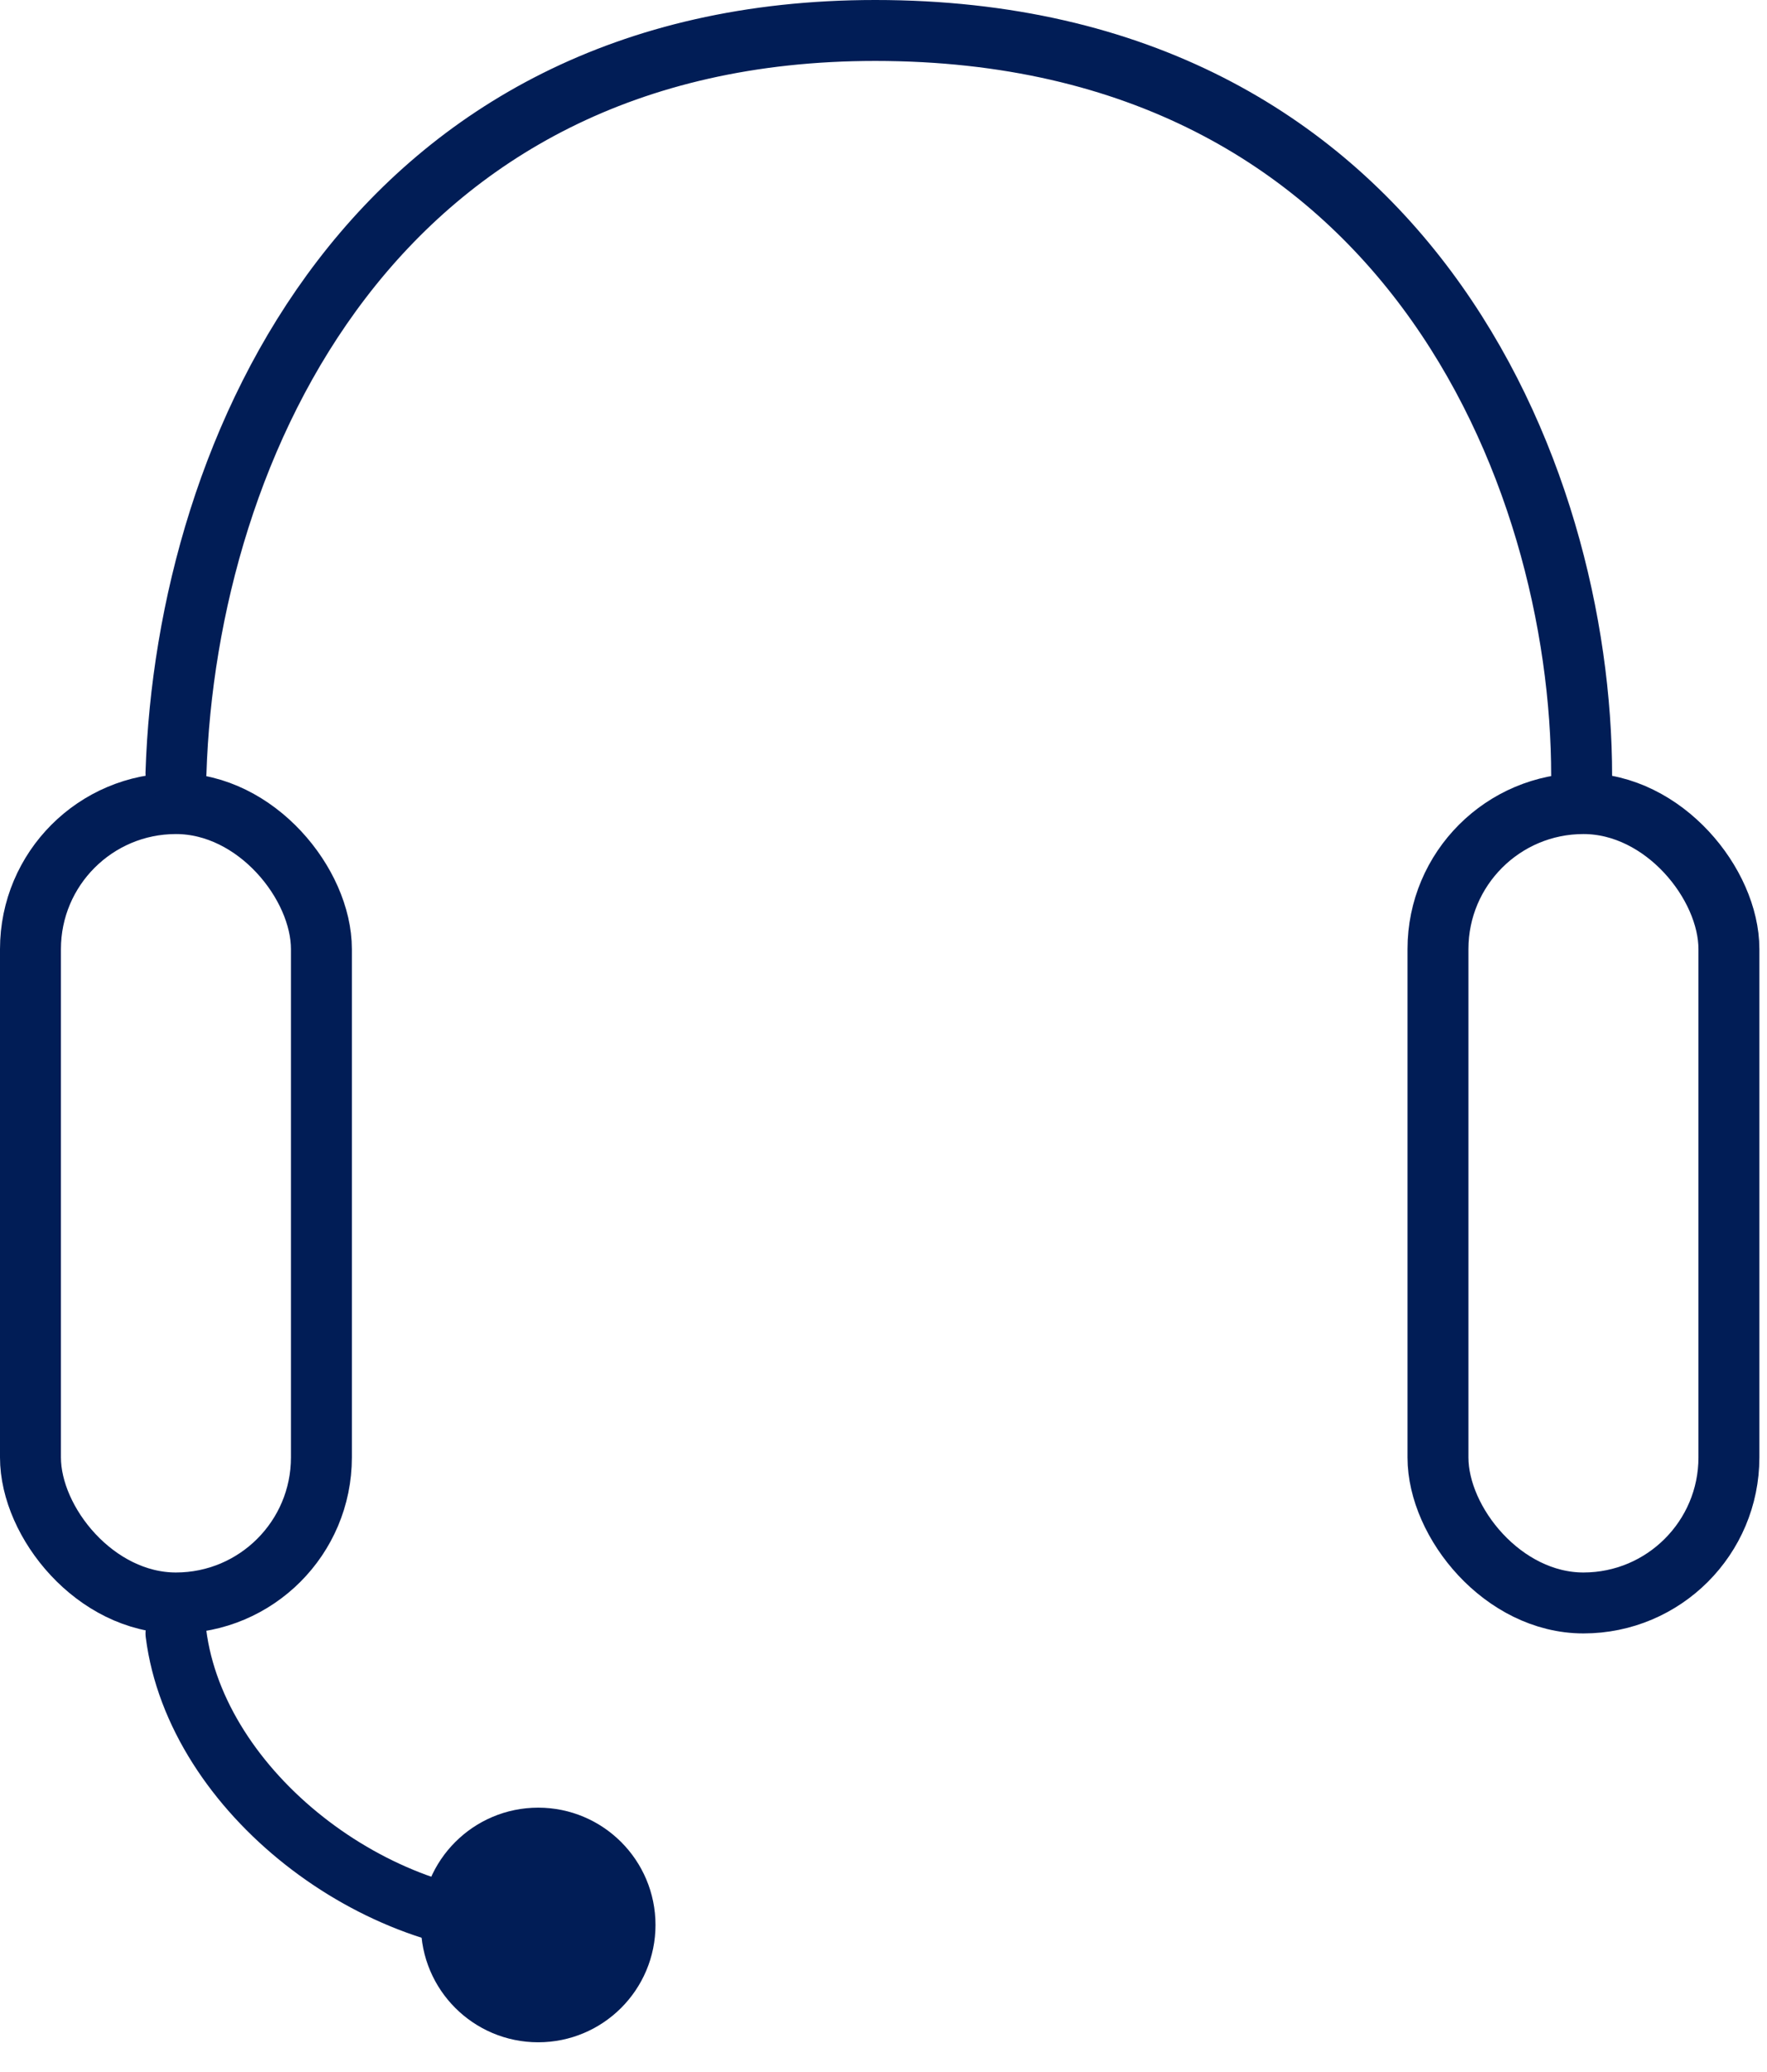
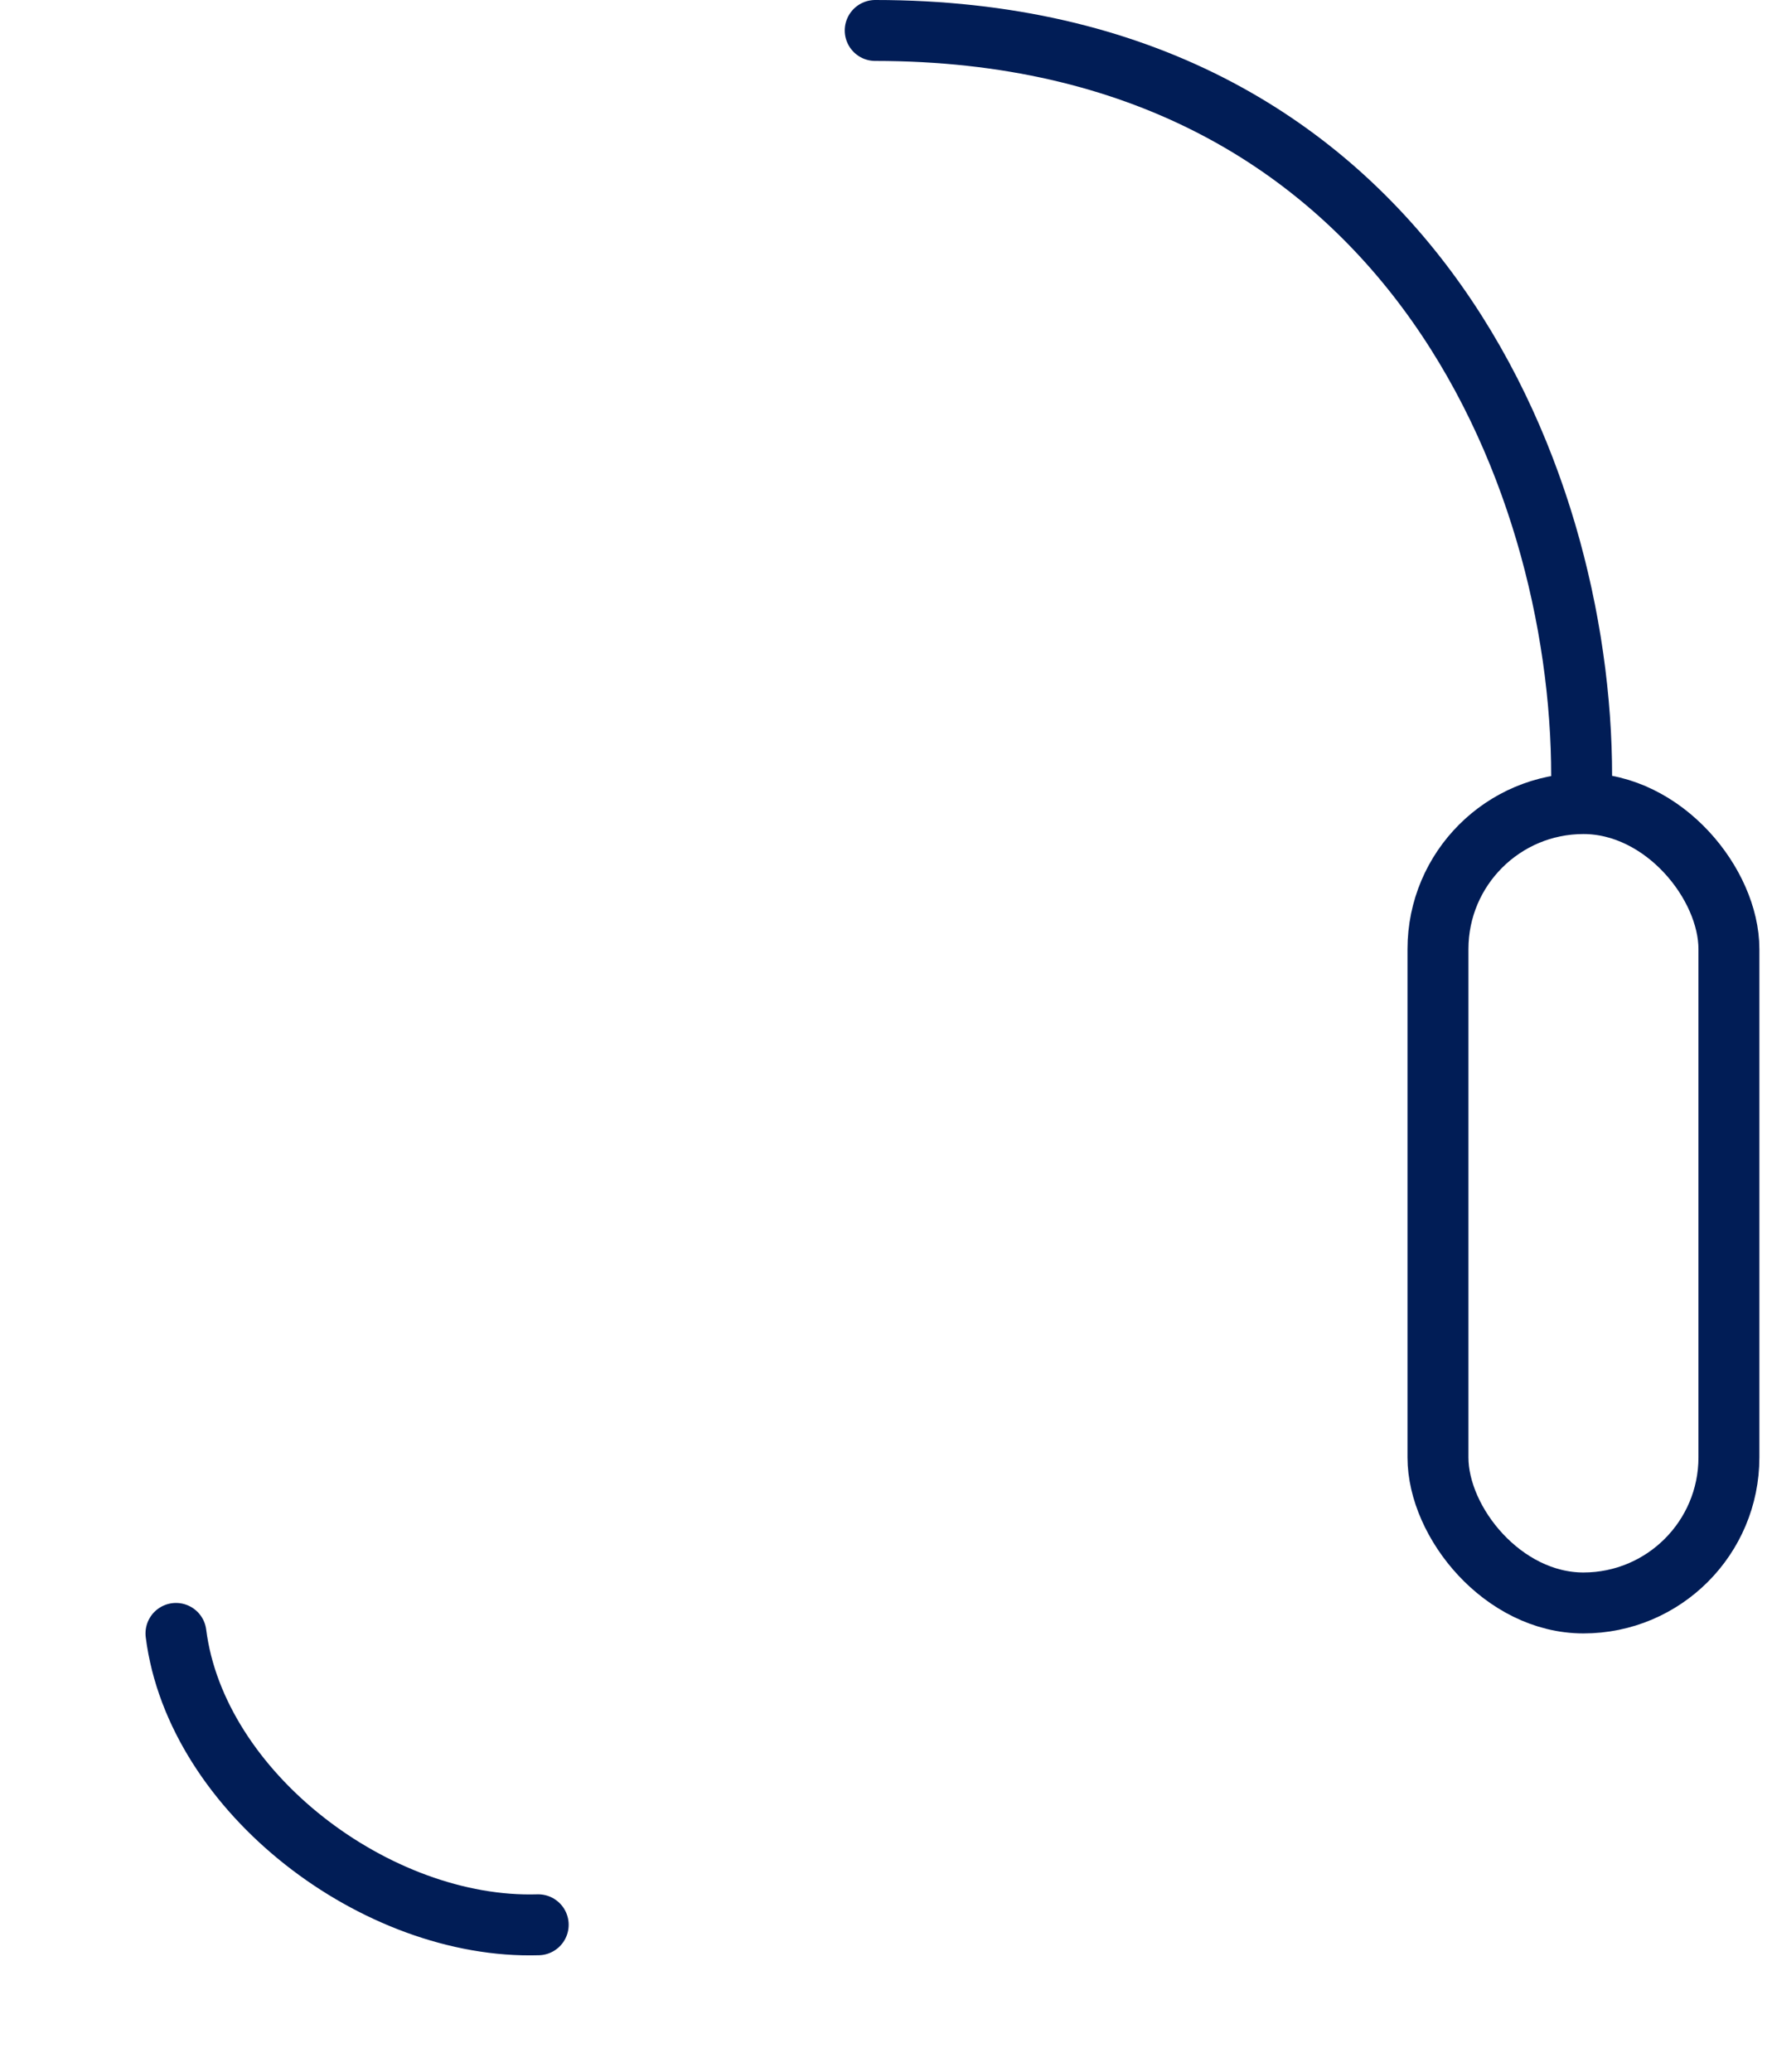
<svg xmlns="http://www.w3.org/2000/svg" width="29" height="34" viewBox="0 0 29 34" fill="none">
-   <rect x="0.5" y="13.186" width="4.775" height="13.117" rx="2.388" stroke="#011D56" />
  <rect x="23.6" y="13.186" width="4.775" height="13.117" rx="2.388" stroke="#011D56" />
-   <circle cx="8.833" cy="31.587" r="1.425" fill="#011D56" stroke="#011D56" />
-   <path d="M25.958 12.735C25.958 7.762 23.047 0.5 14.364 0.5C6.147 0.5 3.061 7.317 2.888 12.686" stroke="#011D56" stroke-linecap="round" />
+   <path d="M25.958 12.735C25.958 7.762 23.047 0.5 14.364 0.5" stroke="#011D56" stroke-linecap="round" />
  <path d="M2.888 26.803C3.219 29.419 6.186 31.665 8.833 31.584" stroke="#011D56" stroke-linecap="round" />
</svg>